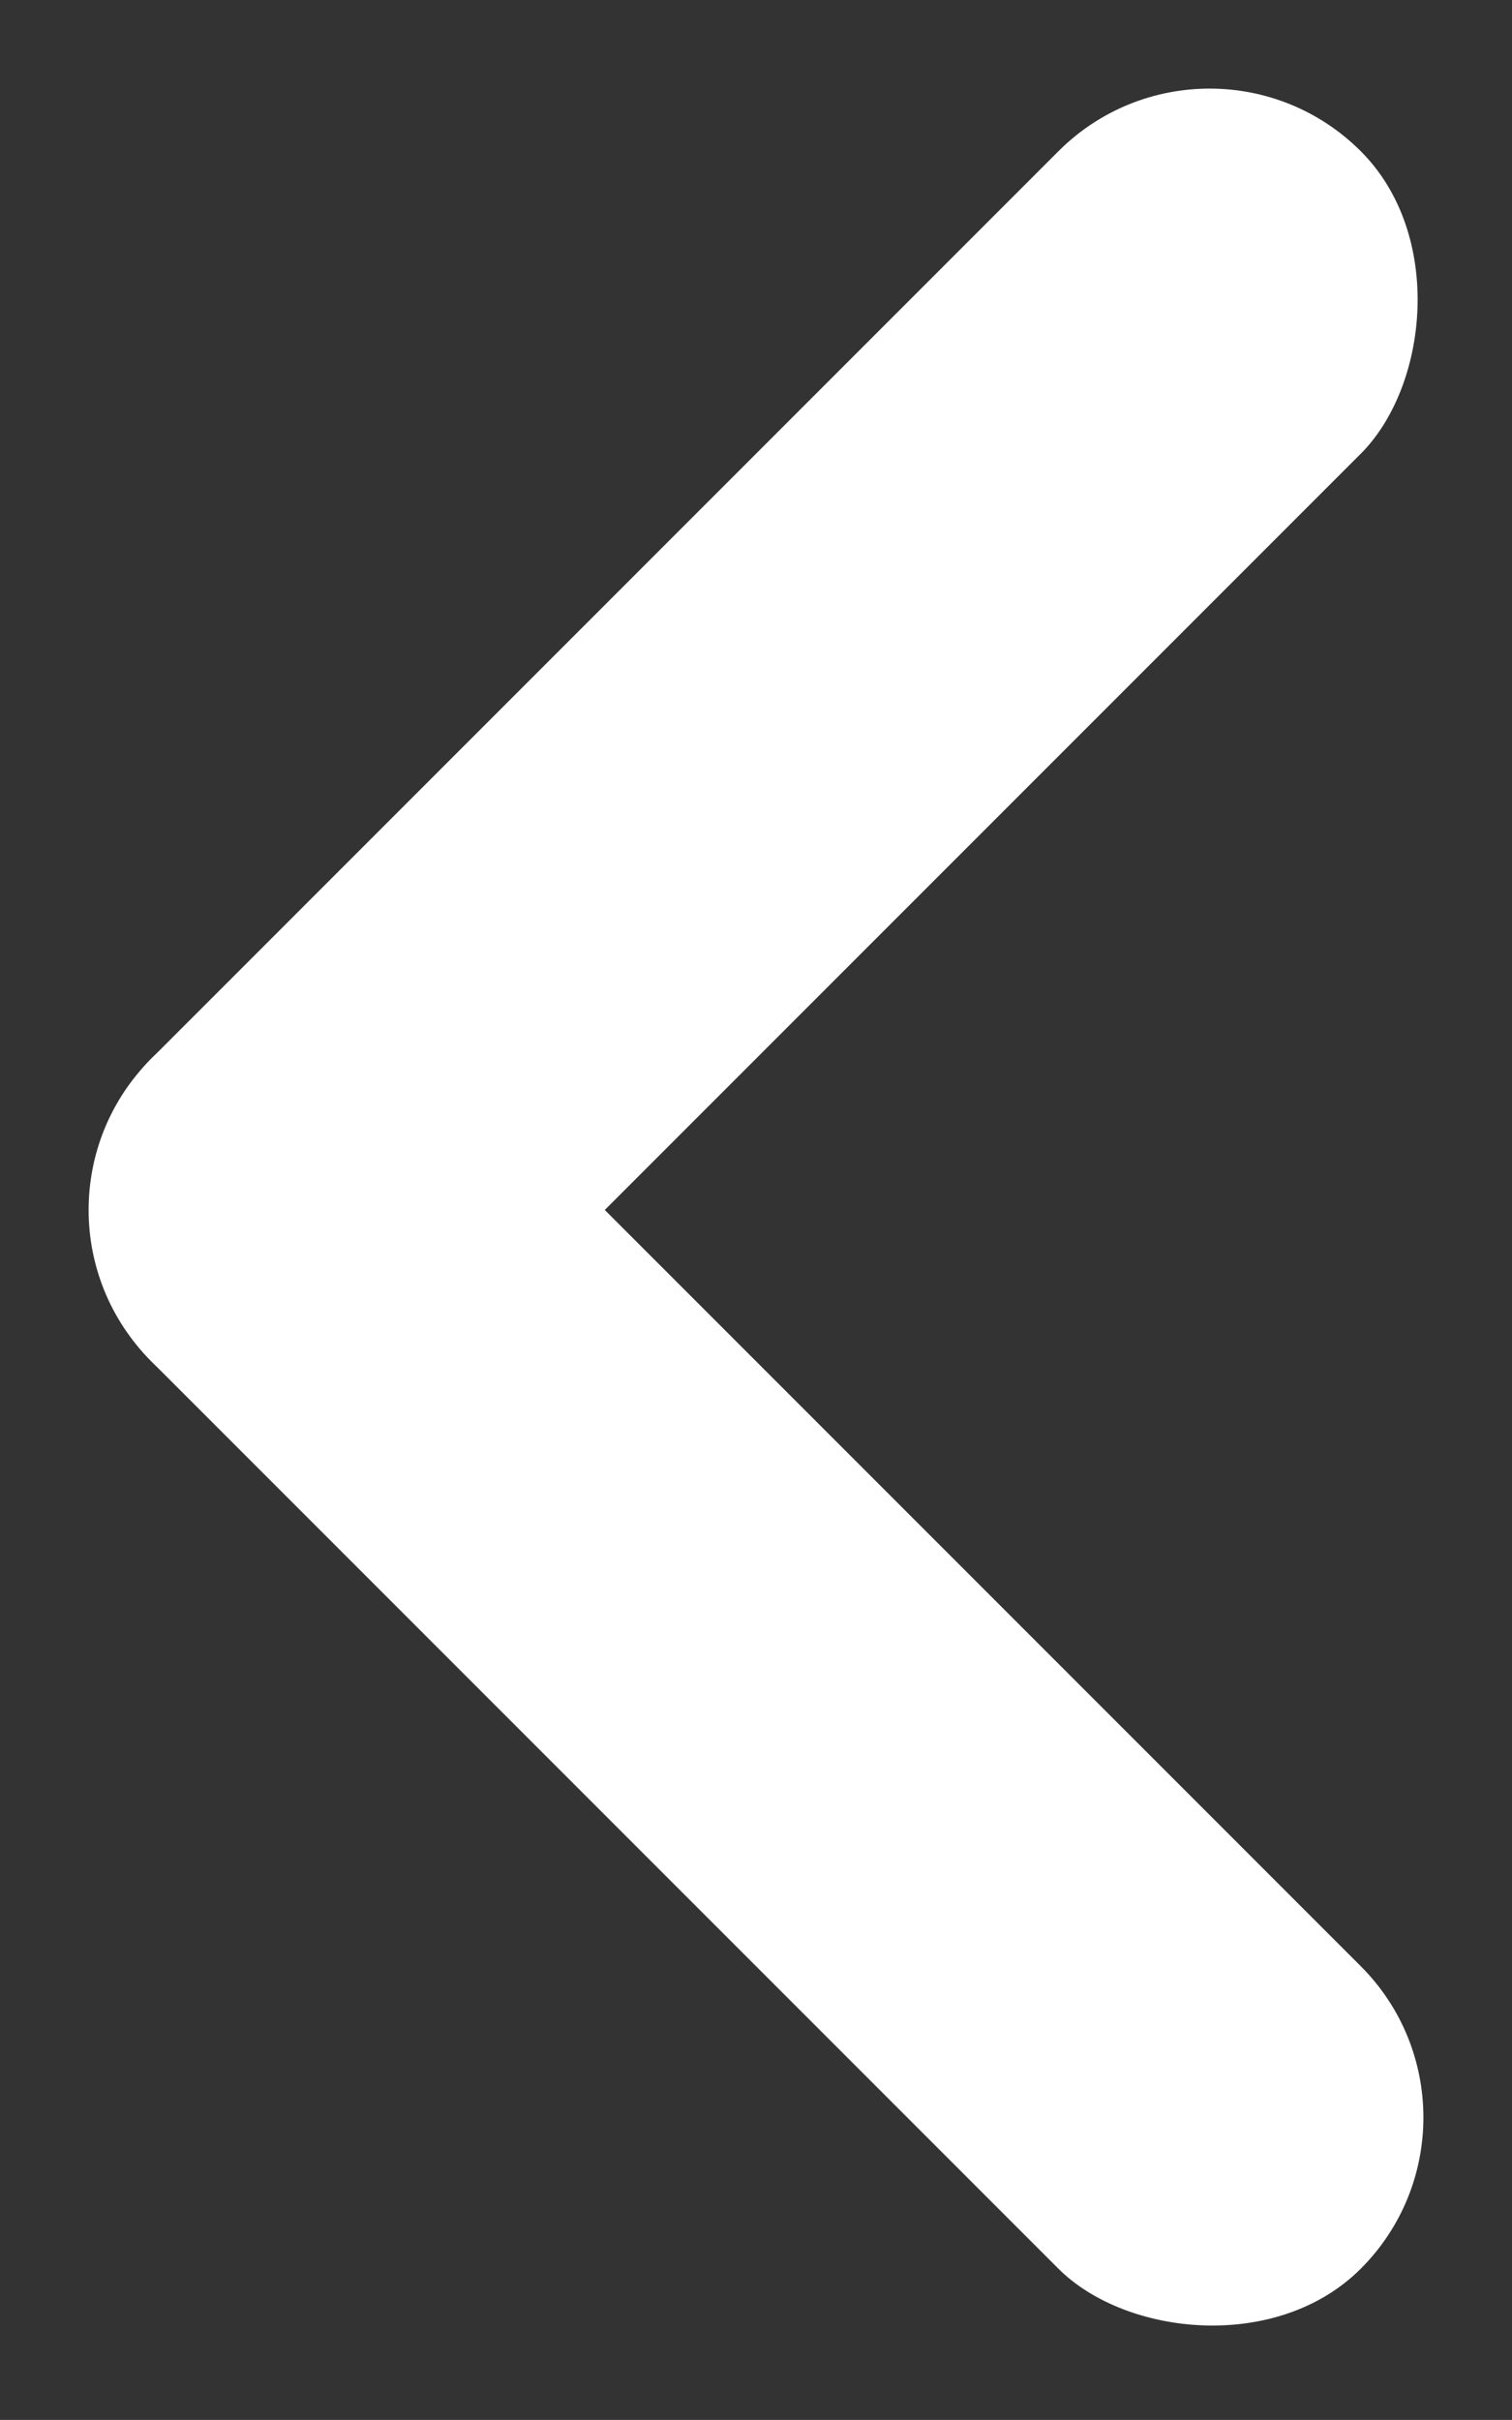
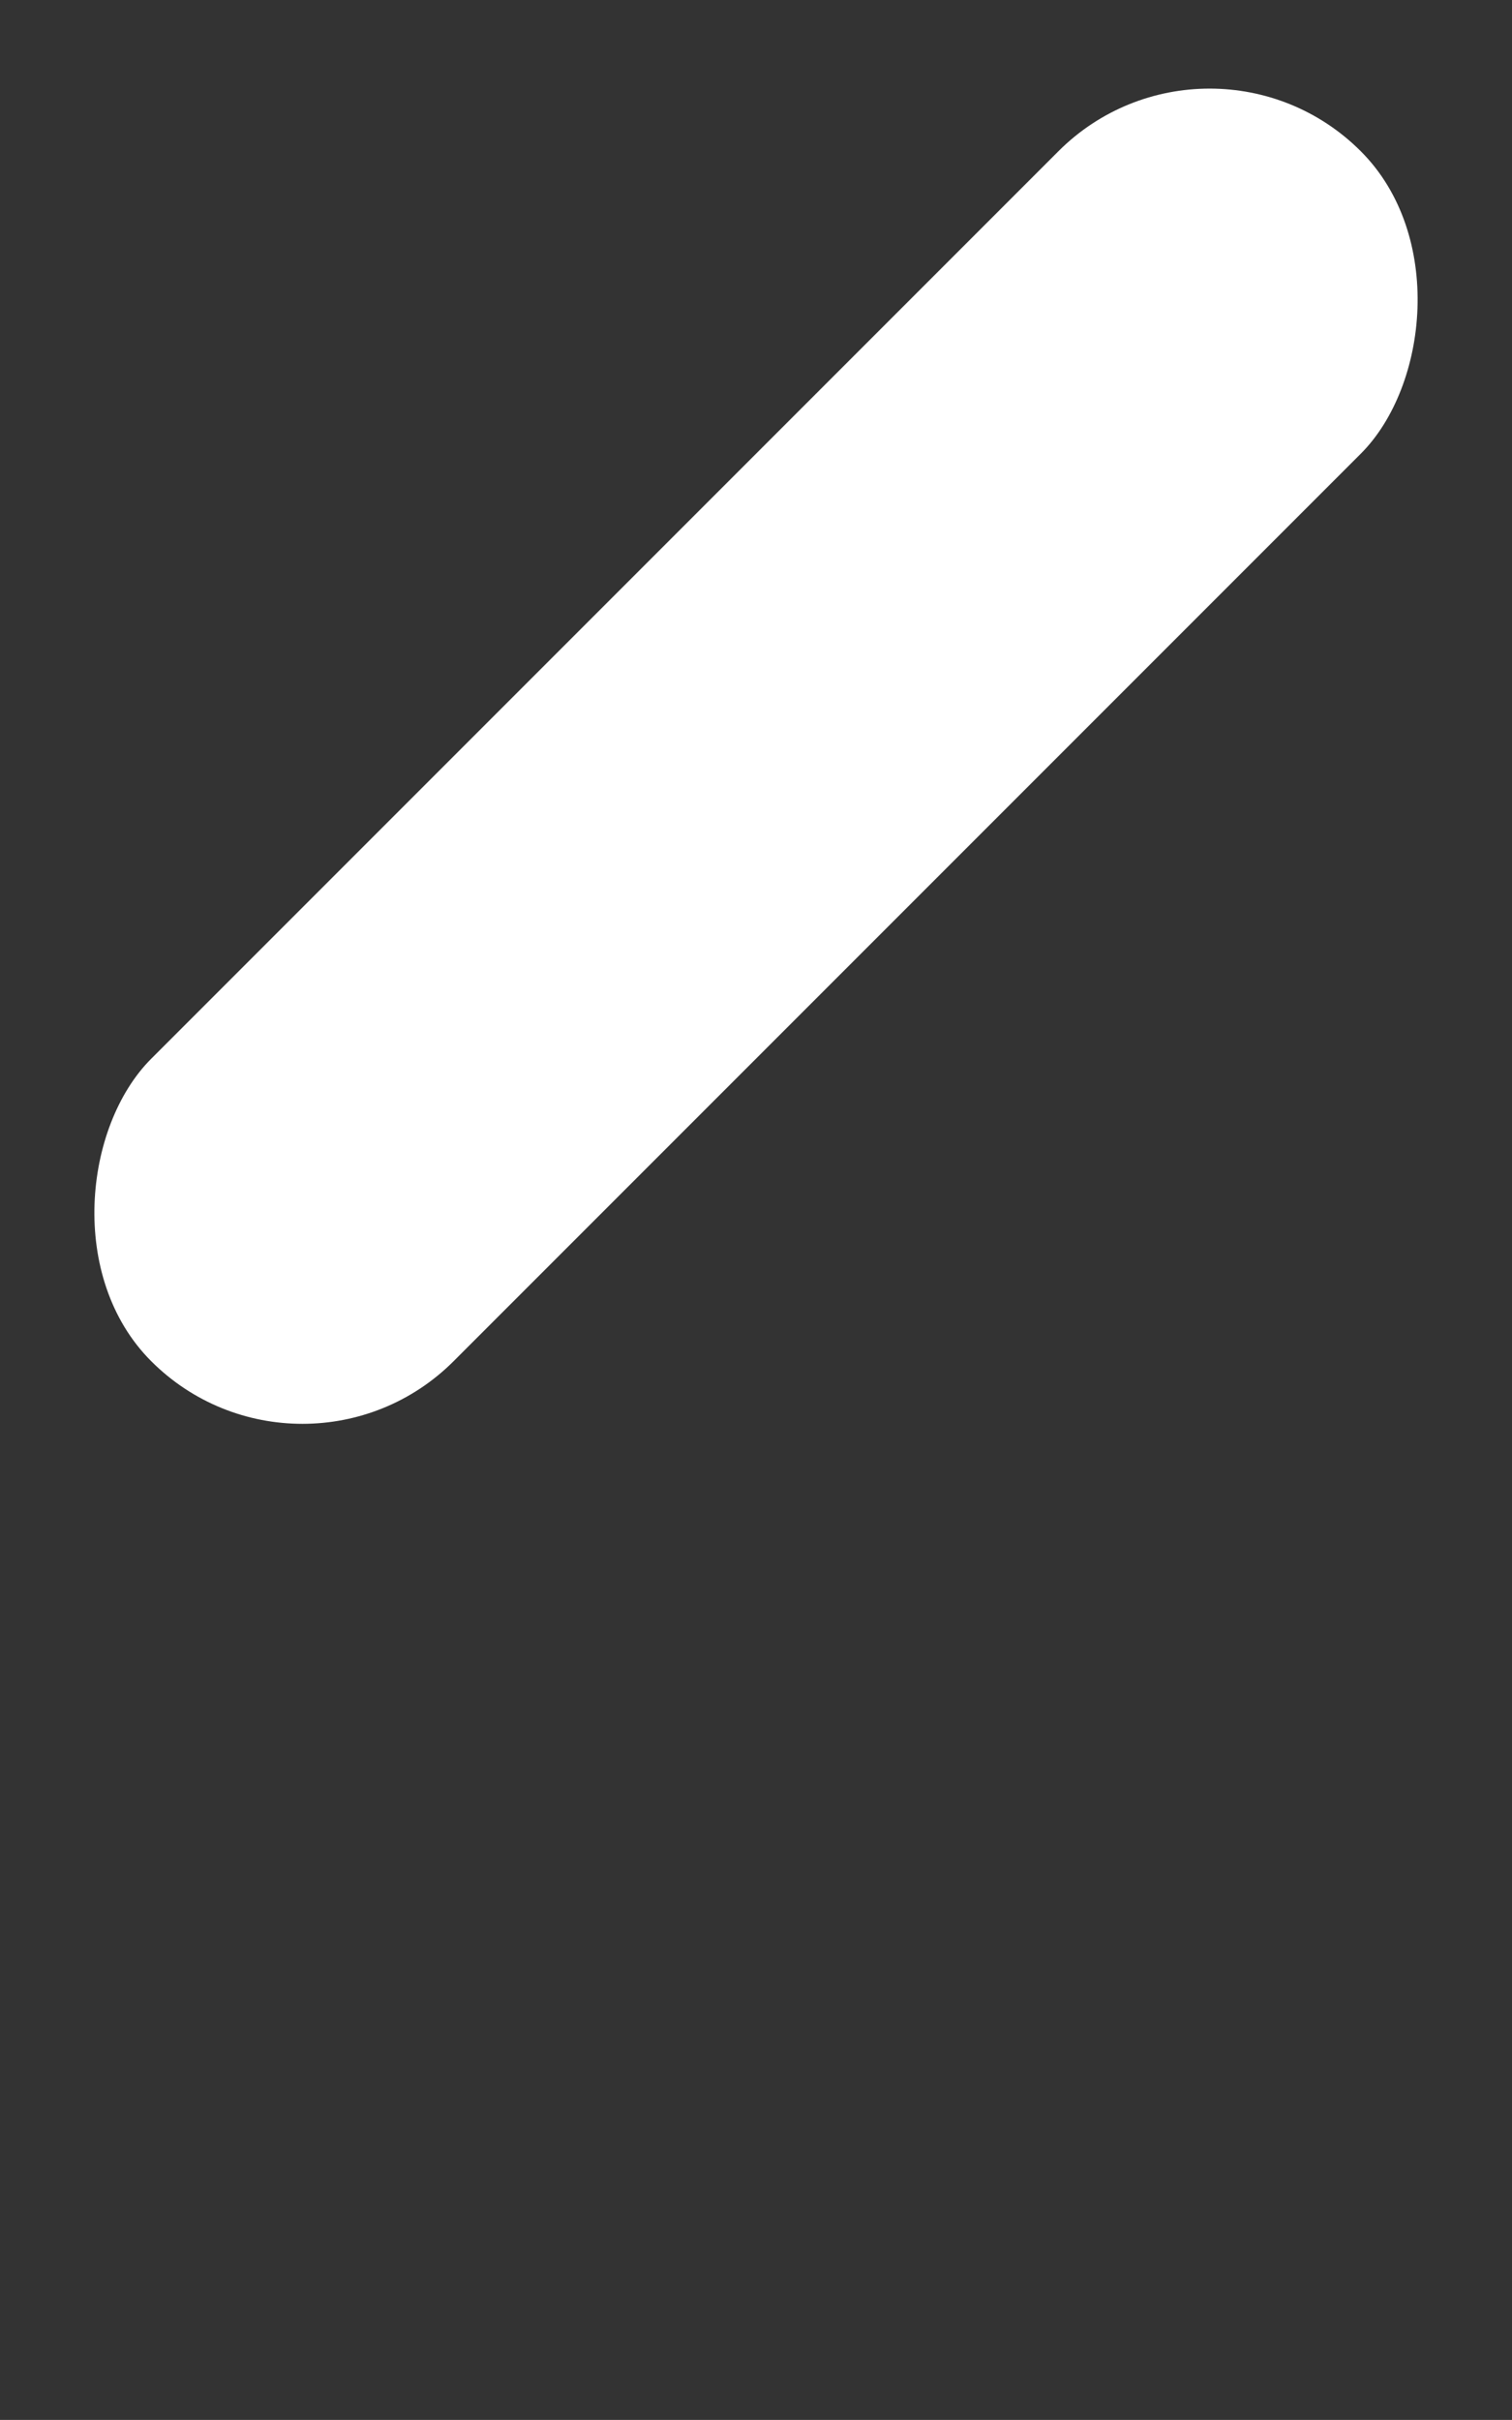
<svg xmlns="http://www.w3.org/2000/svg" width="16.035" height="25.655" viewBox="0 0 16.035 25.655">
  <rect x="0" y="0" width="16.035" height="25.655" fill="#333333" stroke="none" />
  <g id="Grupo_7673" data-name="Grupo 7673" transform="translate(12.828) rotate(45)">
    <rect id="Retângulo_2602" data-name="Retângulo 2602" width="4.535" height="18.141" rx="2.268" transform="translate(0 0)" fill="#fff" />
-     <rect id="Retângulo_2603" data-name="Retângulo 2603" width="4.535" height="18.141" rx="2.268" transform="translate(18.141 13.606) rotate(90)" fill="#fff" />
  </g>
</svg>